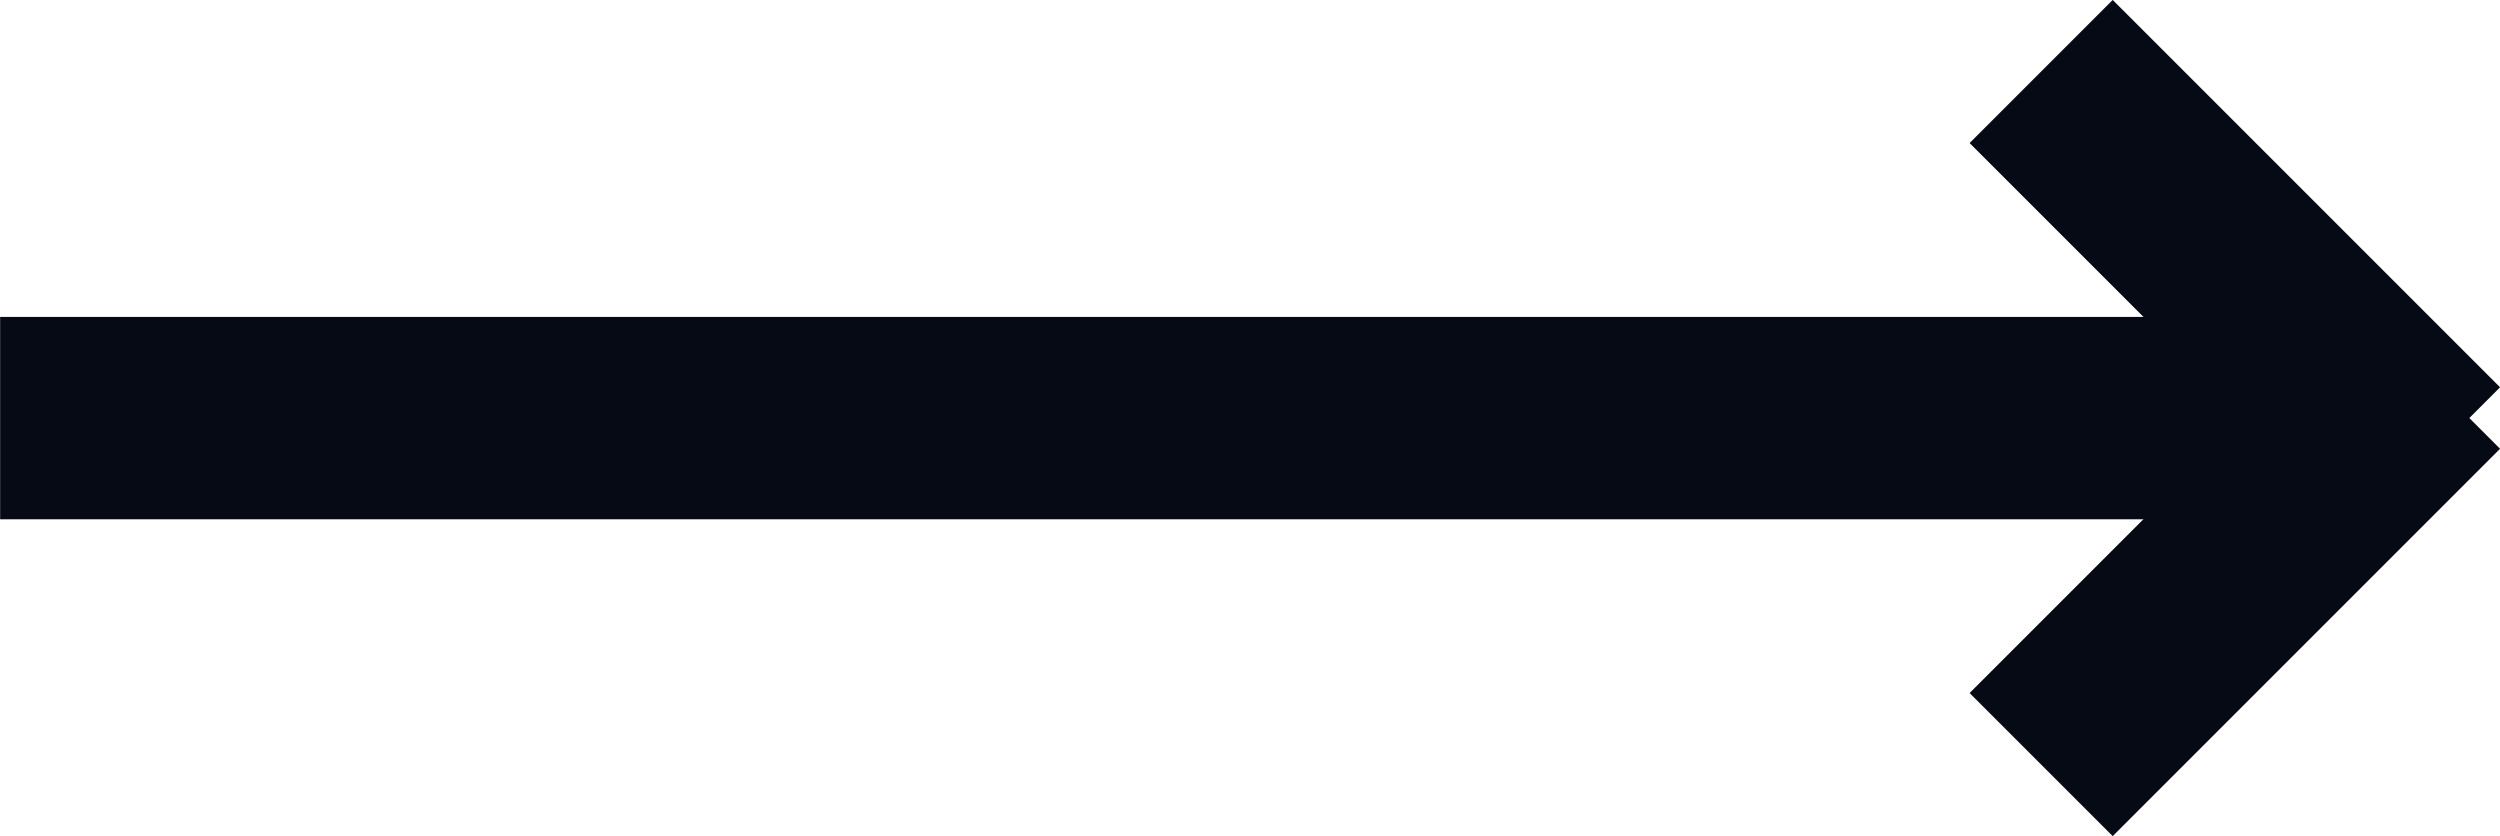
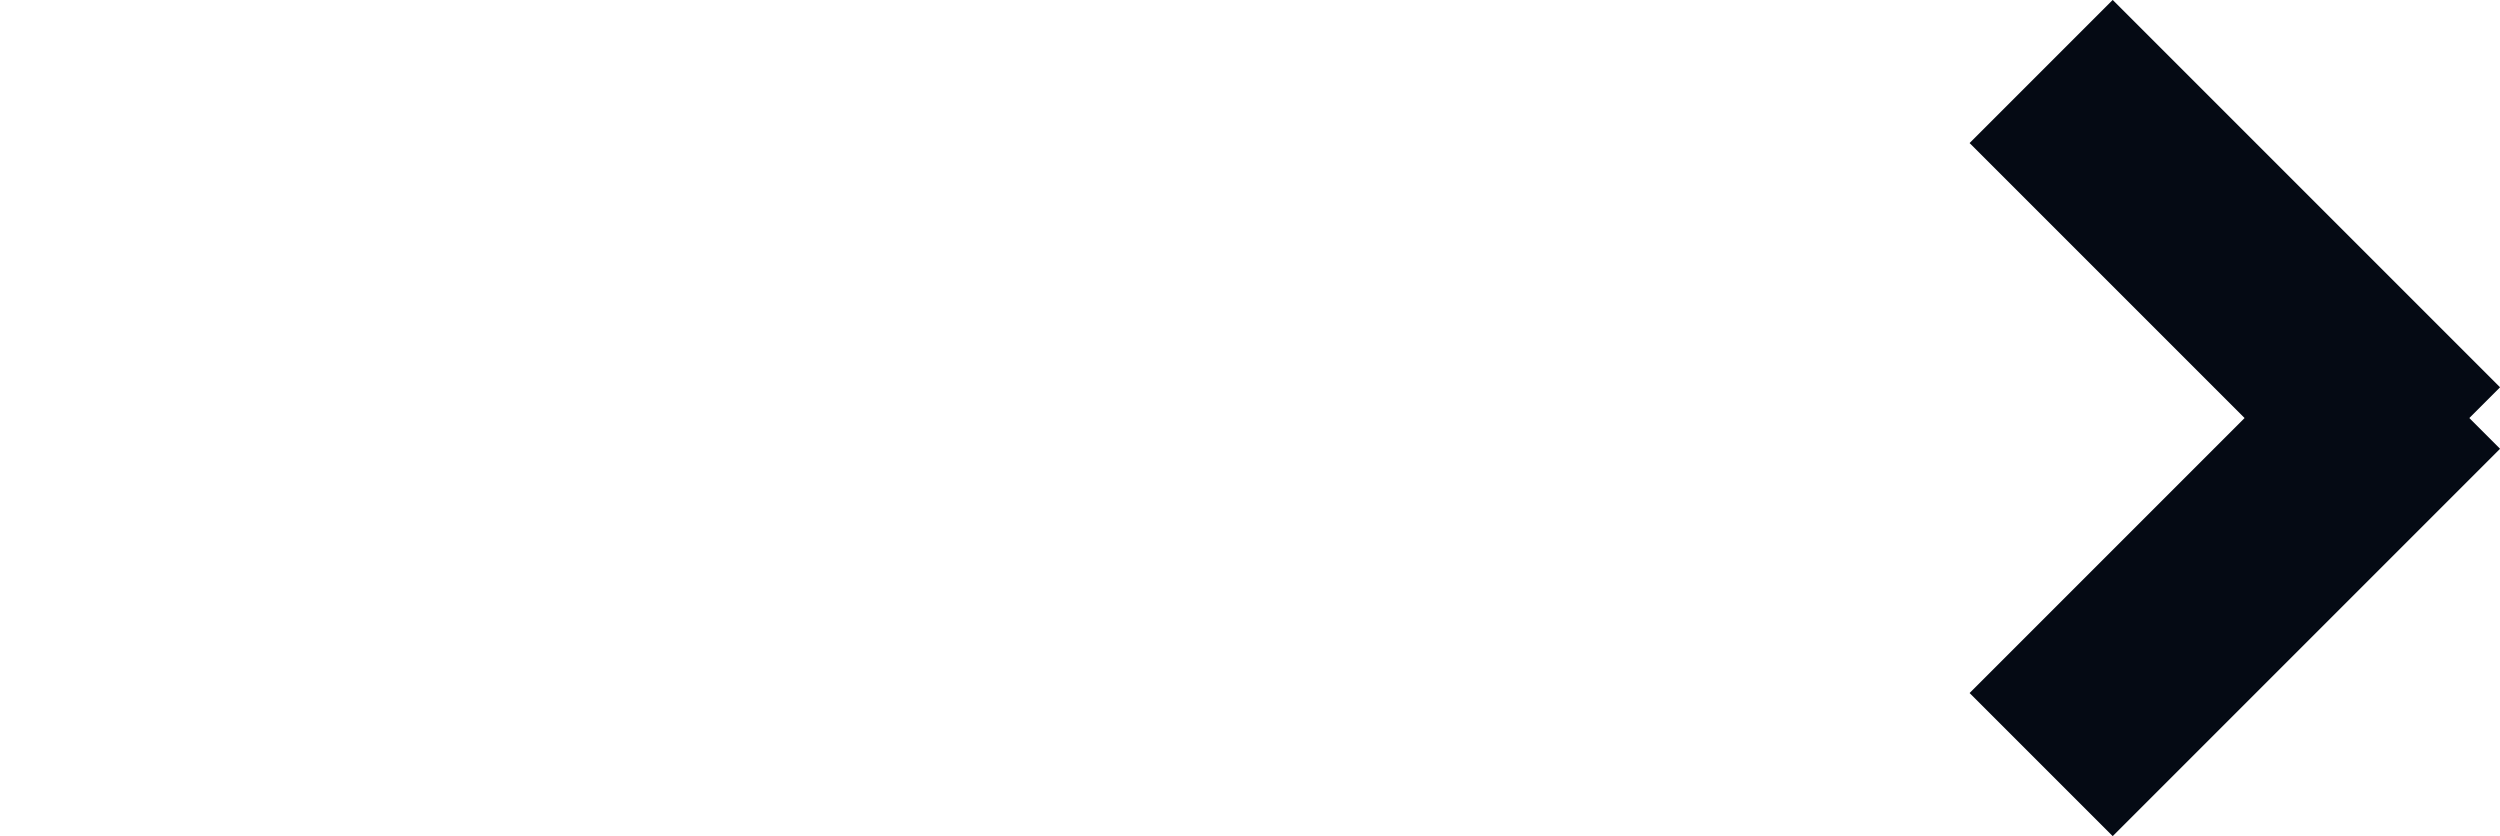
<svg xmlns="http://www.w3.org/2000/svg" width="18.53" height="6.198" viewBox="0 0 18.53 6.198">
  <g id="Group_319" data-name="Group 319" transform="translate(-1500.668 -909.942)">
-     <path id="Path_730" data-name="Path 730" d="M137.2,279.44h16.89" transform="translate(1363.469 633.601)" fill="none" stroke="#050a14" stroke-width="1.5" />
    <path id="Path_731" data-name="Path 731" d="M335.44,197.68l2.871,2.871" transform="translate(1180.357 712.792)" fill="none" stroke="#050a14" stroke-width="1.5" />
    <path id="Path_732" data-name="Path 732" d="M335.44,277.831l2.871-2.871" transform="translate(1180.357 637.778)" fill="none" stroke="#050a14" stroke-width="1.5" />
  </g>
</svg>